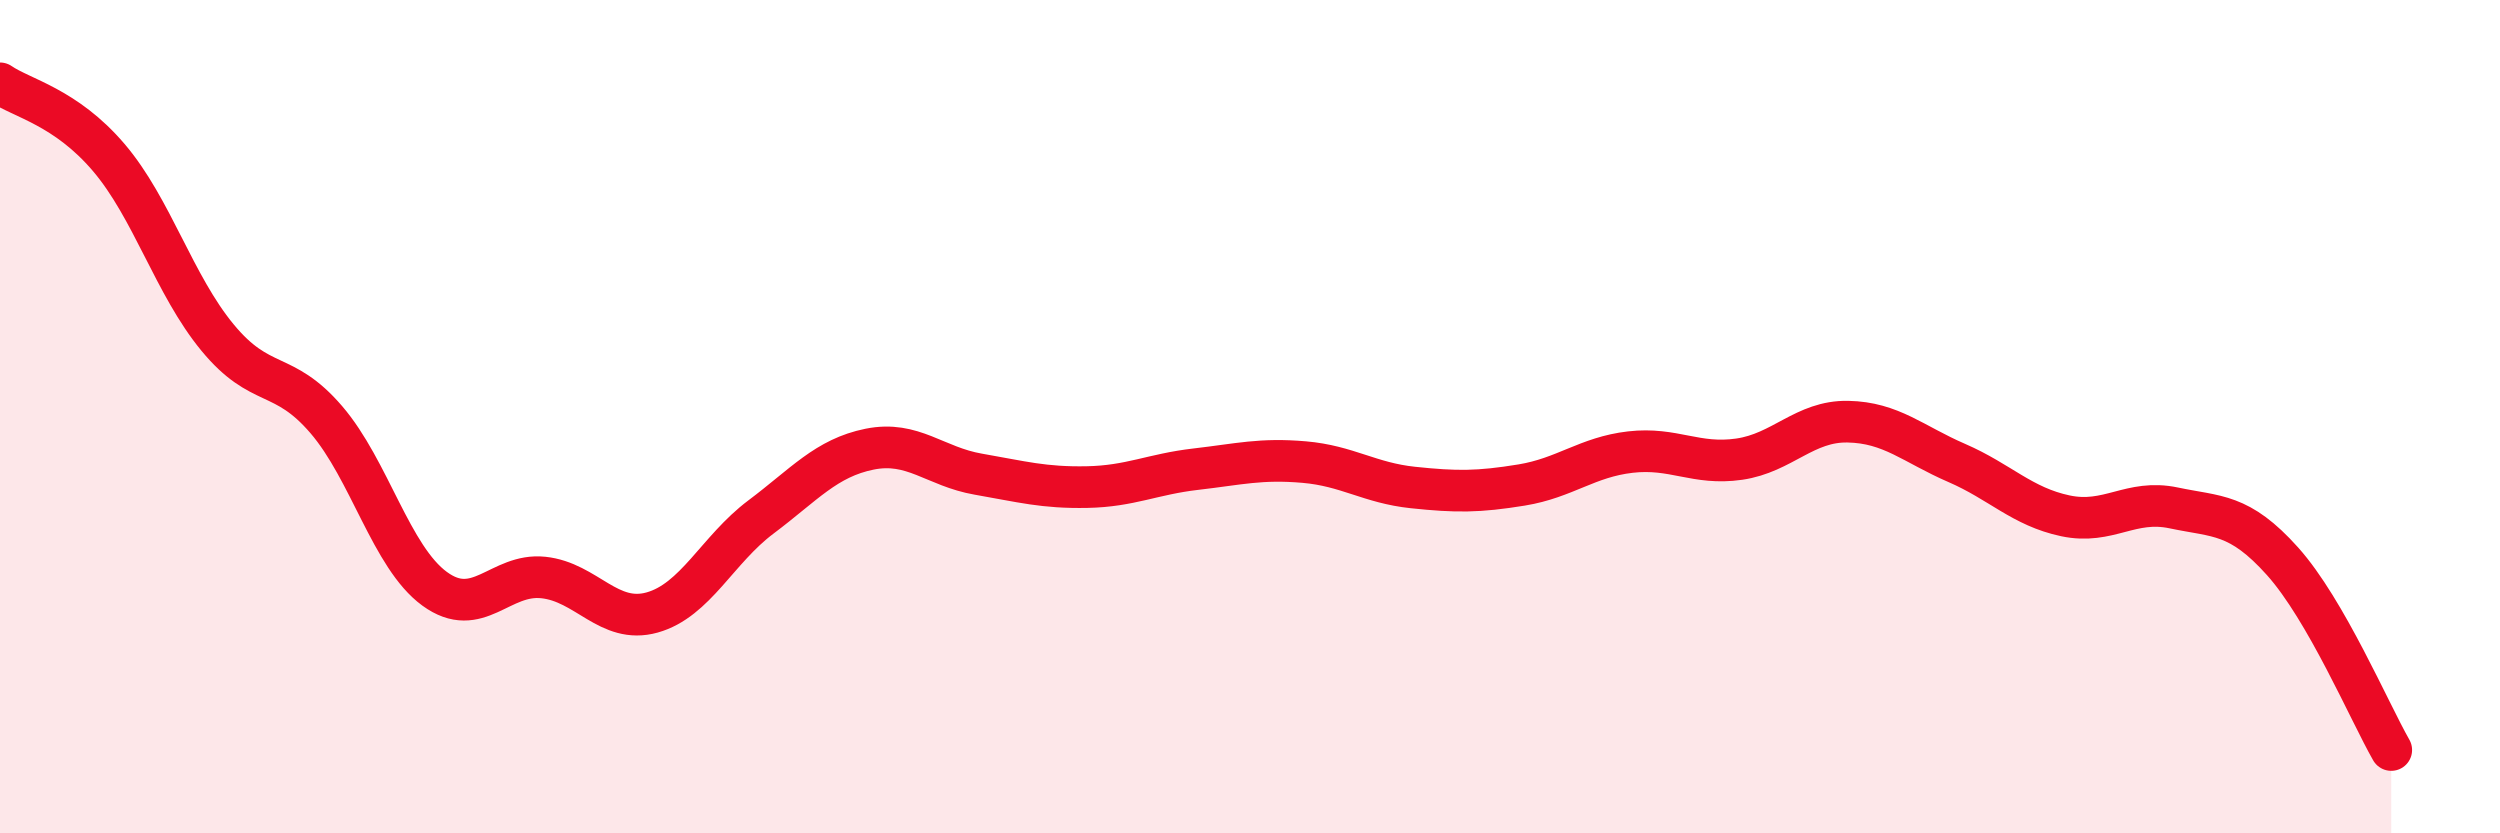
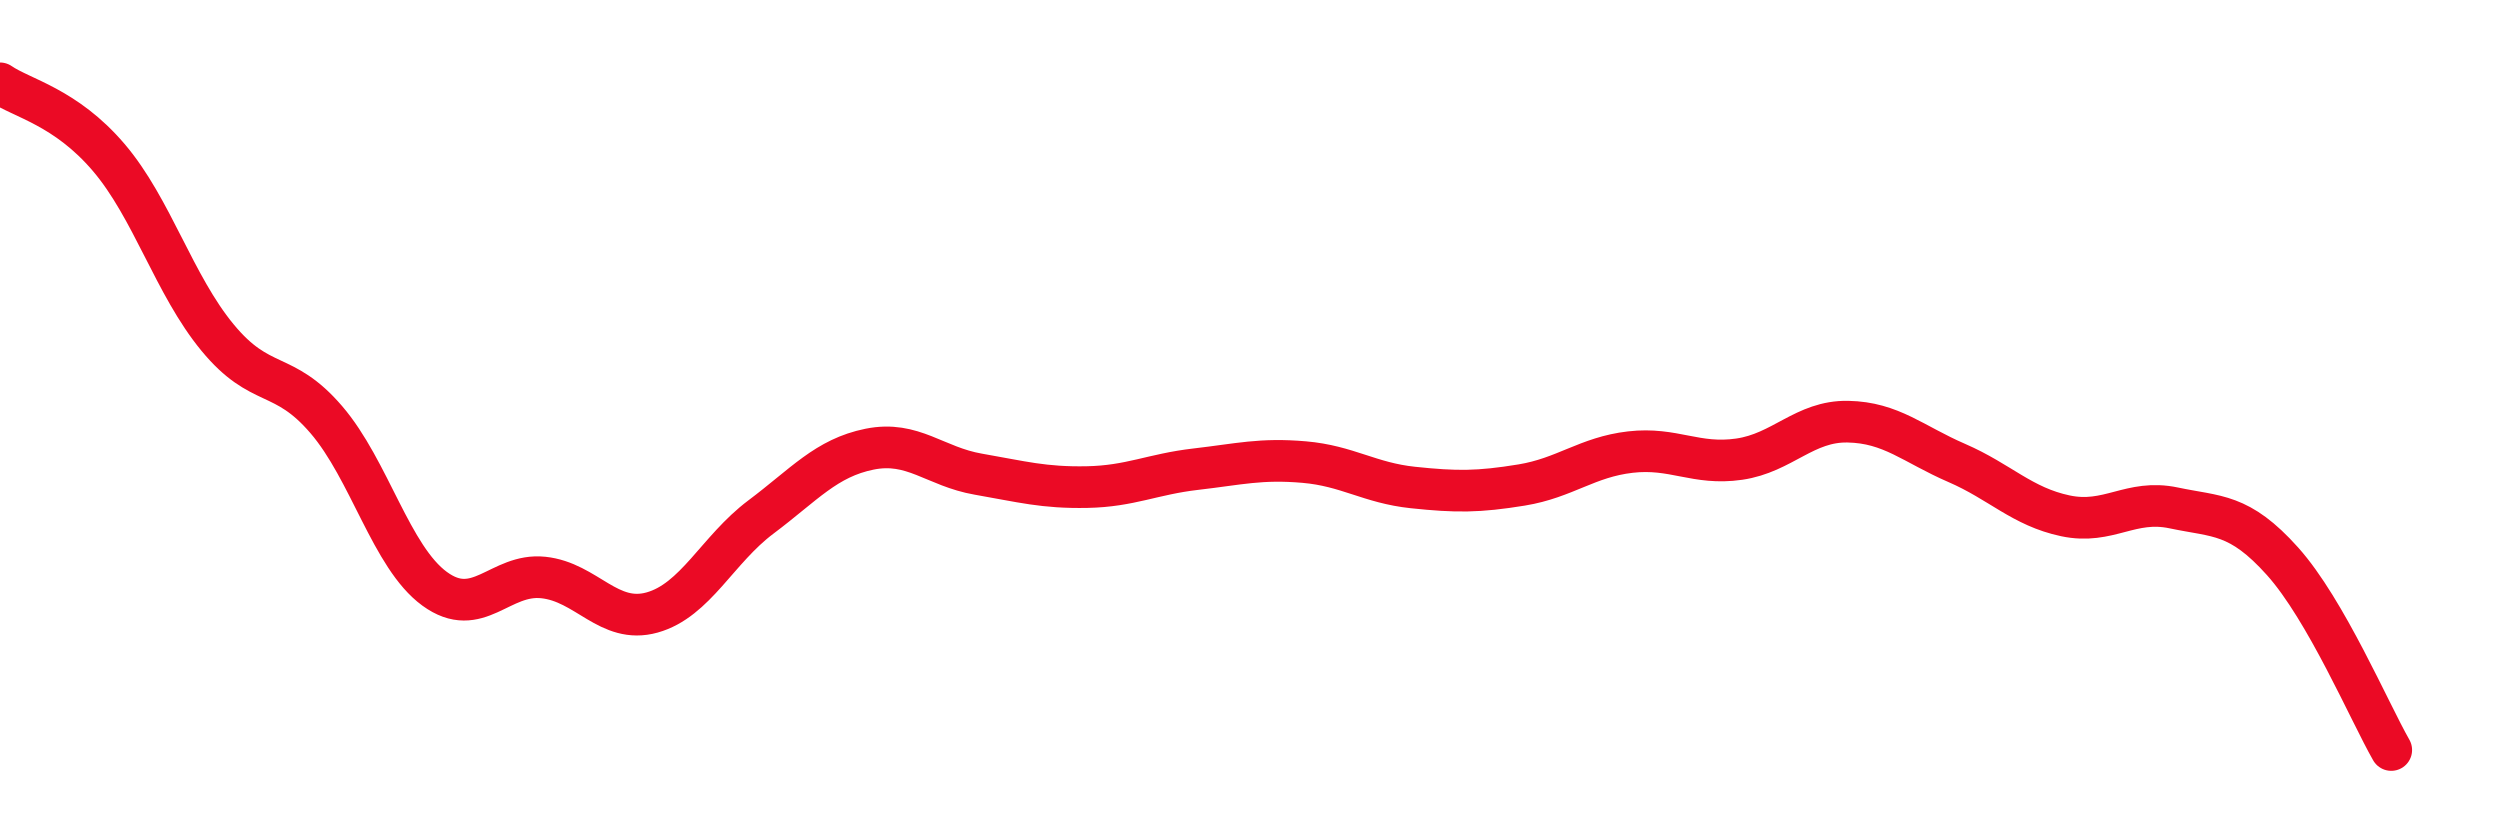
<svg xmlns="http://www.w3.org/2000/svg" width="60" height="20" viewBox="0 0 60 20">
-   <path d="M 0,2 C 0.52,2.36 1.57,2.56 2.61,3.78 C 3.65,5 4.18,6.84 5.22,8.1 C 6.26,9.36 6.79,8.86 7.83,10.07 C 8.87,11.28 9.39,13.37 10.43,14.13 C 11.47,14.89 12,13.75 13.04,13.86 C 14.08,13.97 14.61,14.99 15.65,14.7 C 16.69,14.41 17.22,13.19 18.26,12.41 C 19.3,11.63 19.83,10.99 20.87,10.78 C 21.91,10.57 22.44,11.2 23.48,11.38 C 24.52,11.56 25.05,11.71 26.09,11.69 C 27.13,11.67 27.66,11.38 28.7,11.26 C 29.74,11.14 30.26,11 31.3,11.09 C 32.34,11.18 32.87,11.59 33.91,11.7 C 34.95,11.81 35.48,11.81 36.52,11.64 C 37.56,11.47 38.09,10.97 39.13,10.85 C 40.17,10.73 40.7,11.17 41.74,11.02 C 42.78,10.87 43.31,10.1 44.35,10.12 C 45.39,10.14 45.92,10.66 46.96,11.11 C 48,11.56 48.53,12.16 49.57,12.38 C 50.61,12.6 51.13,11.97 52.17,12.19 C 53.21,12.41 53.74,12.31 54.78,13.47 C 55.82,14.63 56.87,17.09 57.39,18L57.39 20L0 20Z" fill="#EB0A25" opacity="0.1" stroke-linecap="round" stroke-linejoin="round" />
  <path d="M 0,2 C 0.52,2.36 1.57,2.56 2.61,3.78 C 3.65,5 4.18,6.84 5.22,8.1 C 6.26,9.36 6.79,8.86 7.83,10.07 C 8.87,11.28 9.39,13.37 10.43,14.13 C 11.47,14.89 12,13.75 13.04,13.86 C 14.08,13.97 14.61,14.99 15.65,14.7 C 16.69,14.41 17.22,13.19 18.26,12.41 C 19.3,11.63 19.83,10.99 20.87,10.78 C 21.91,10.57 22.44,11.2 23.48,11.38 C 24.52,11.56 25.05,11.71 26.09,11.69 C 27.13,11.67 27.66,11.38 28.7,11.26 C 29.74,11.14 30.26,11 31.3,11.09 C 32.34,11.18 32.87,11.59 33.91,11.7 C 34.95,11.81 35.48,11.81 36.52,11.64 C 37.56,11.47 38.09,10.97 39.13,10.85 C 40.17,10.73 40.7,11.17 41.74,11.02 C 42.78,10.87 43.31,10.1 44.35,10.12 C 45.39,10.14 45.92,10.66 46.96,11.11 C 48,11.56 48.53,12.16 49.57,12.38 C 50.61,12.6 51.13,11.97 52.17,12.19 C 53.21,12.41 53.74,12.31 54.78,13.47 C 55.82,14.63 56.87,17.09 57.39,18" stroke="#EB0A25" stroke-width="1" fill="none" stroke-linecap="round" stroke-linejoin="round" />
</svg>